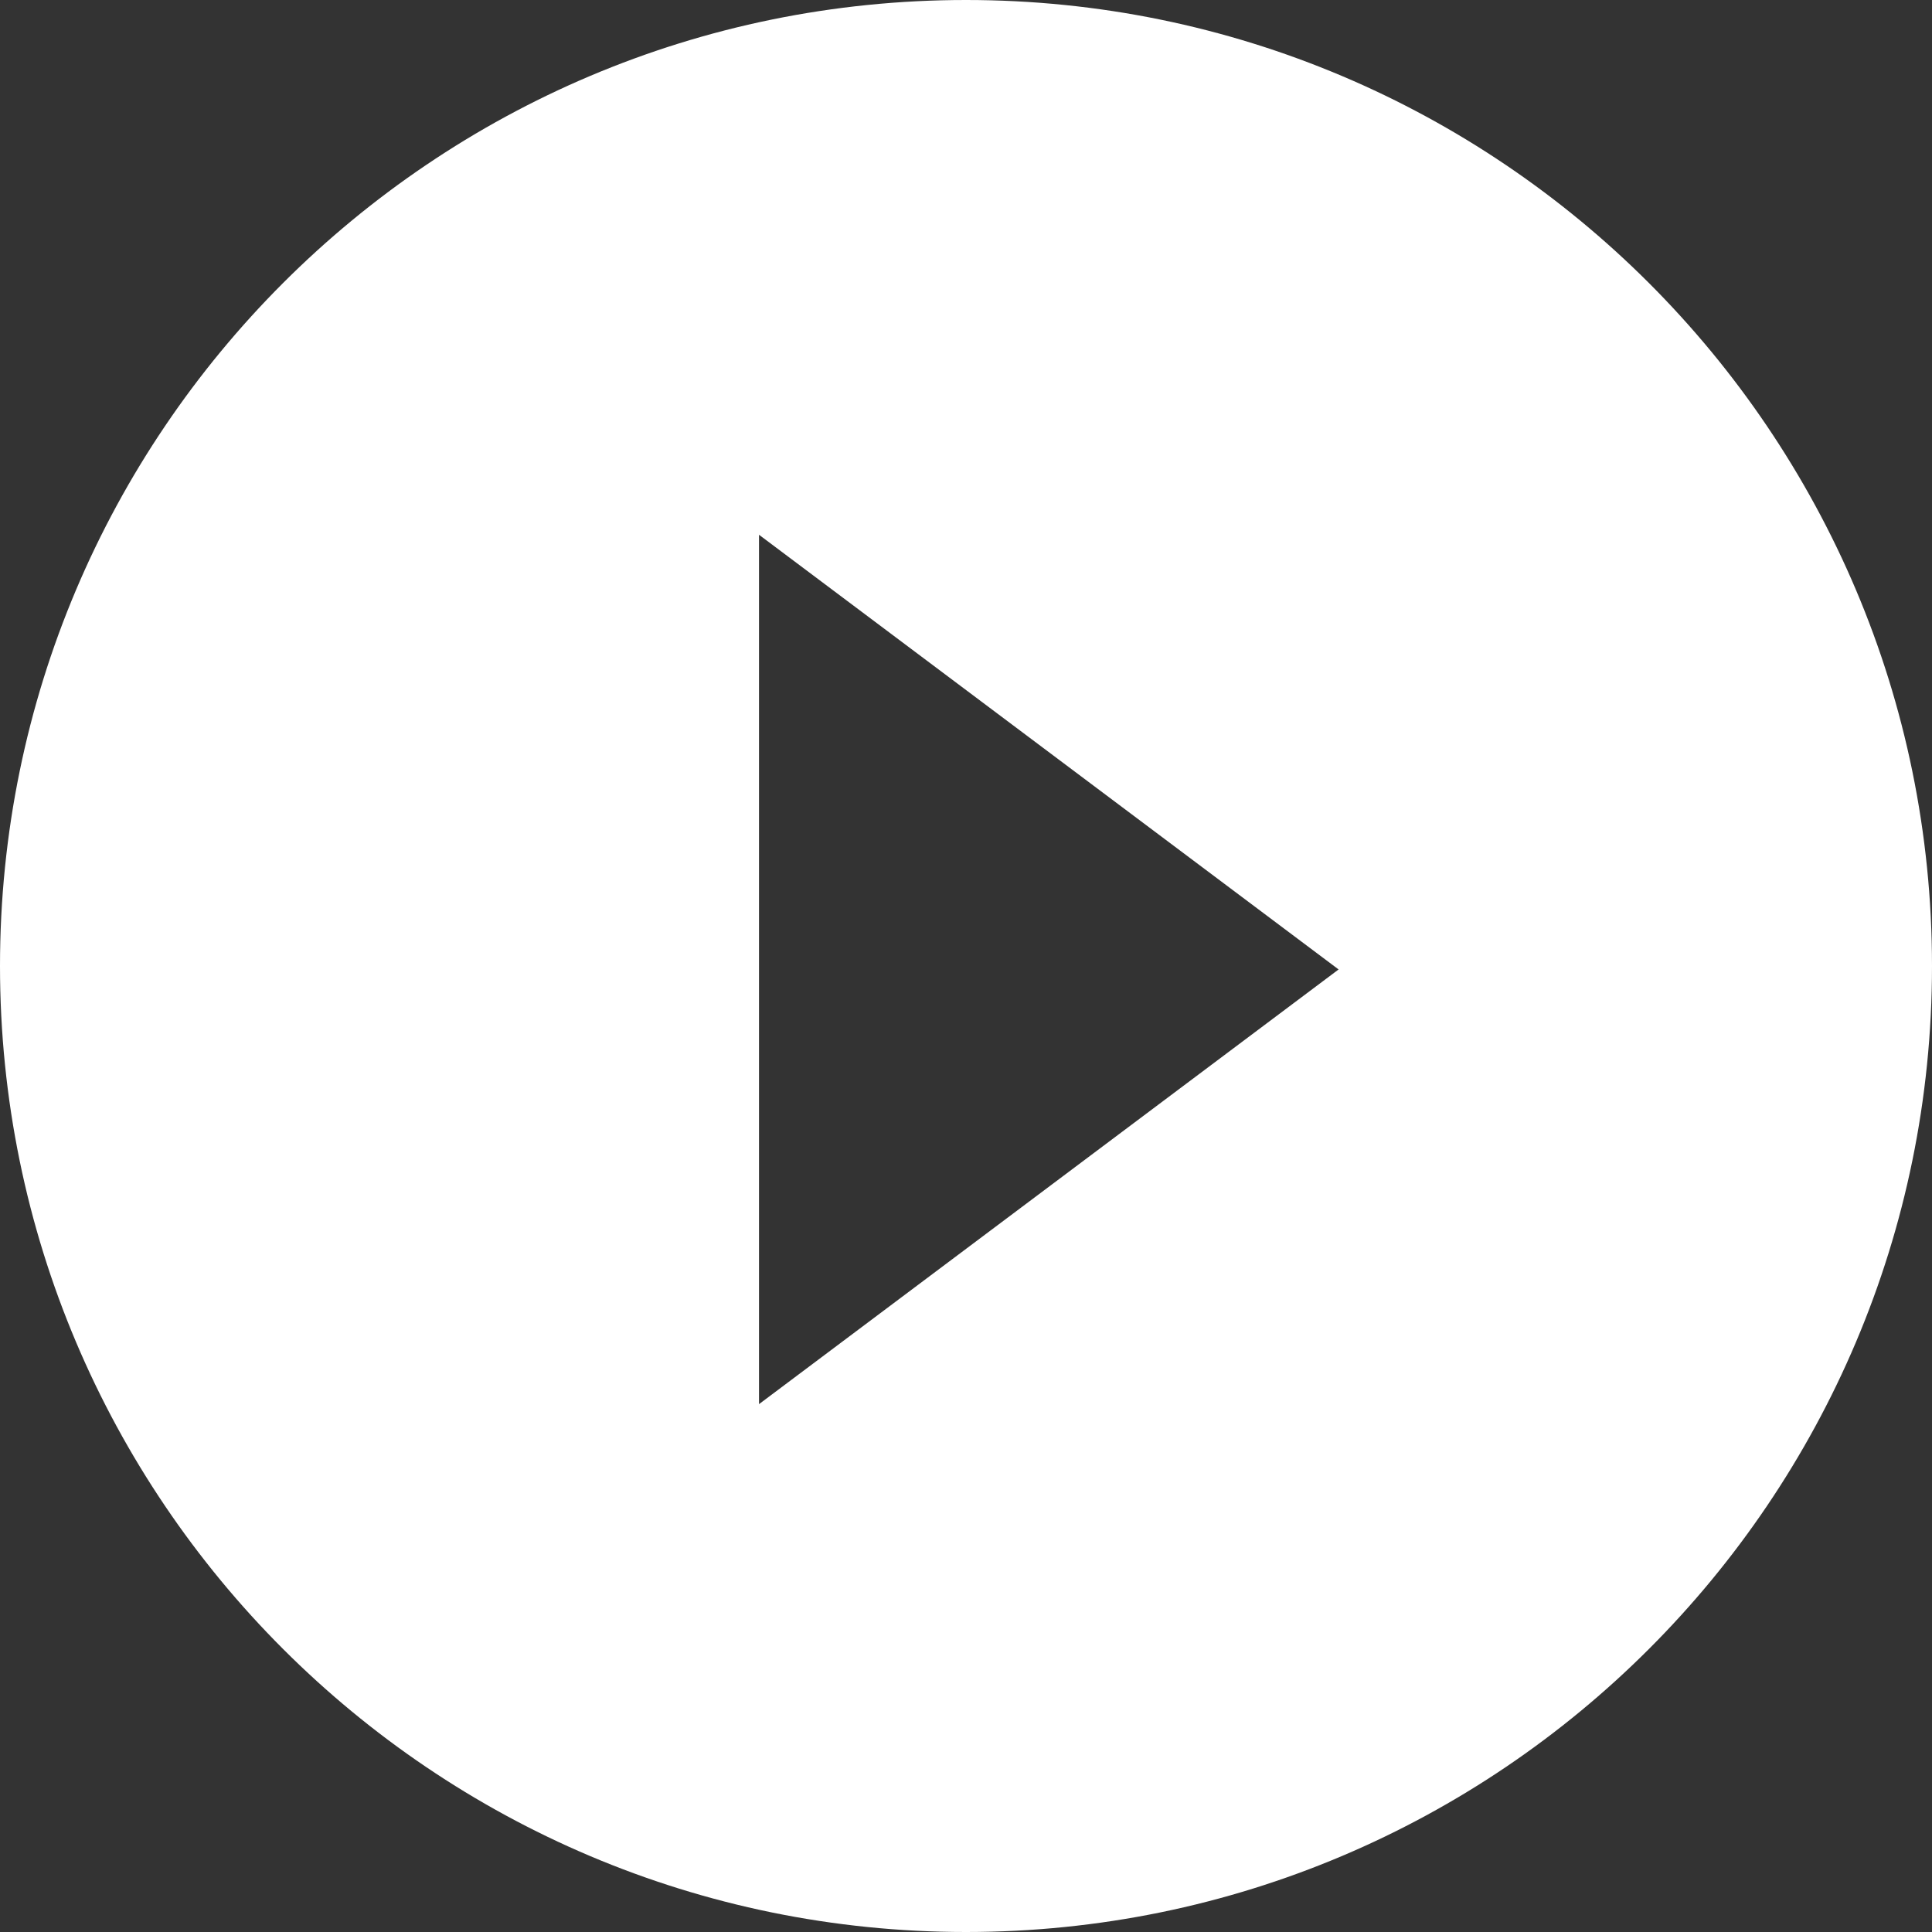
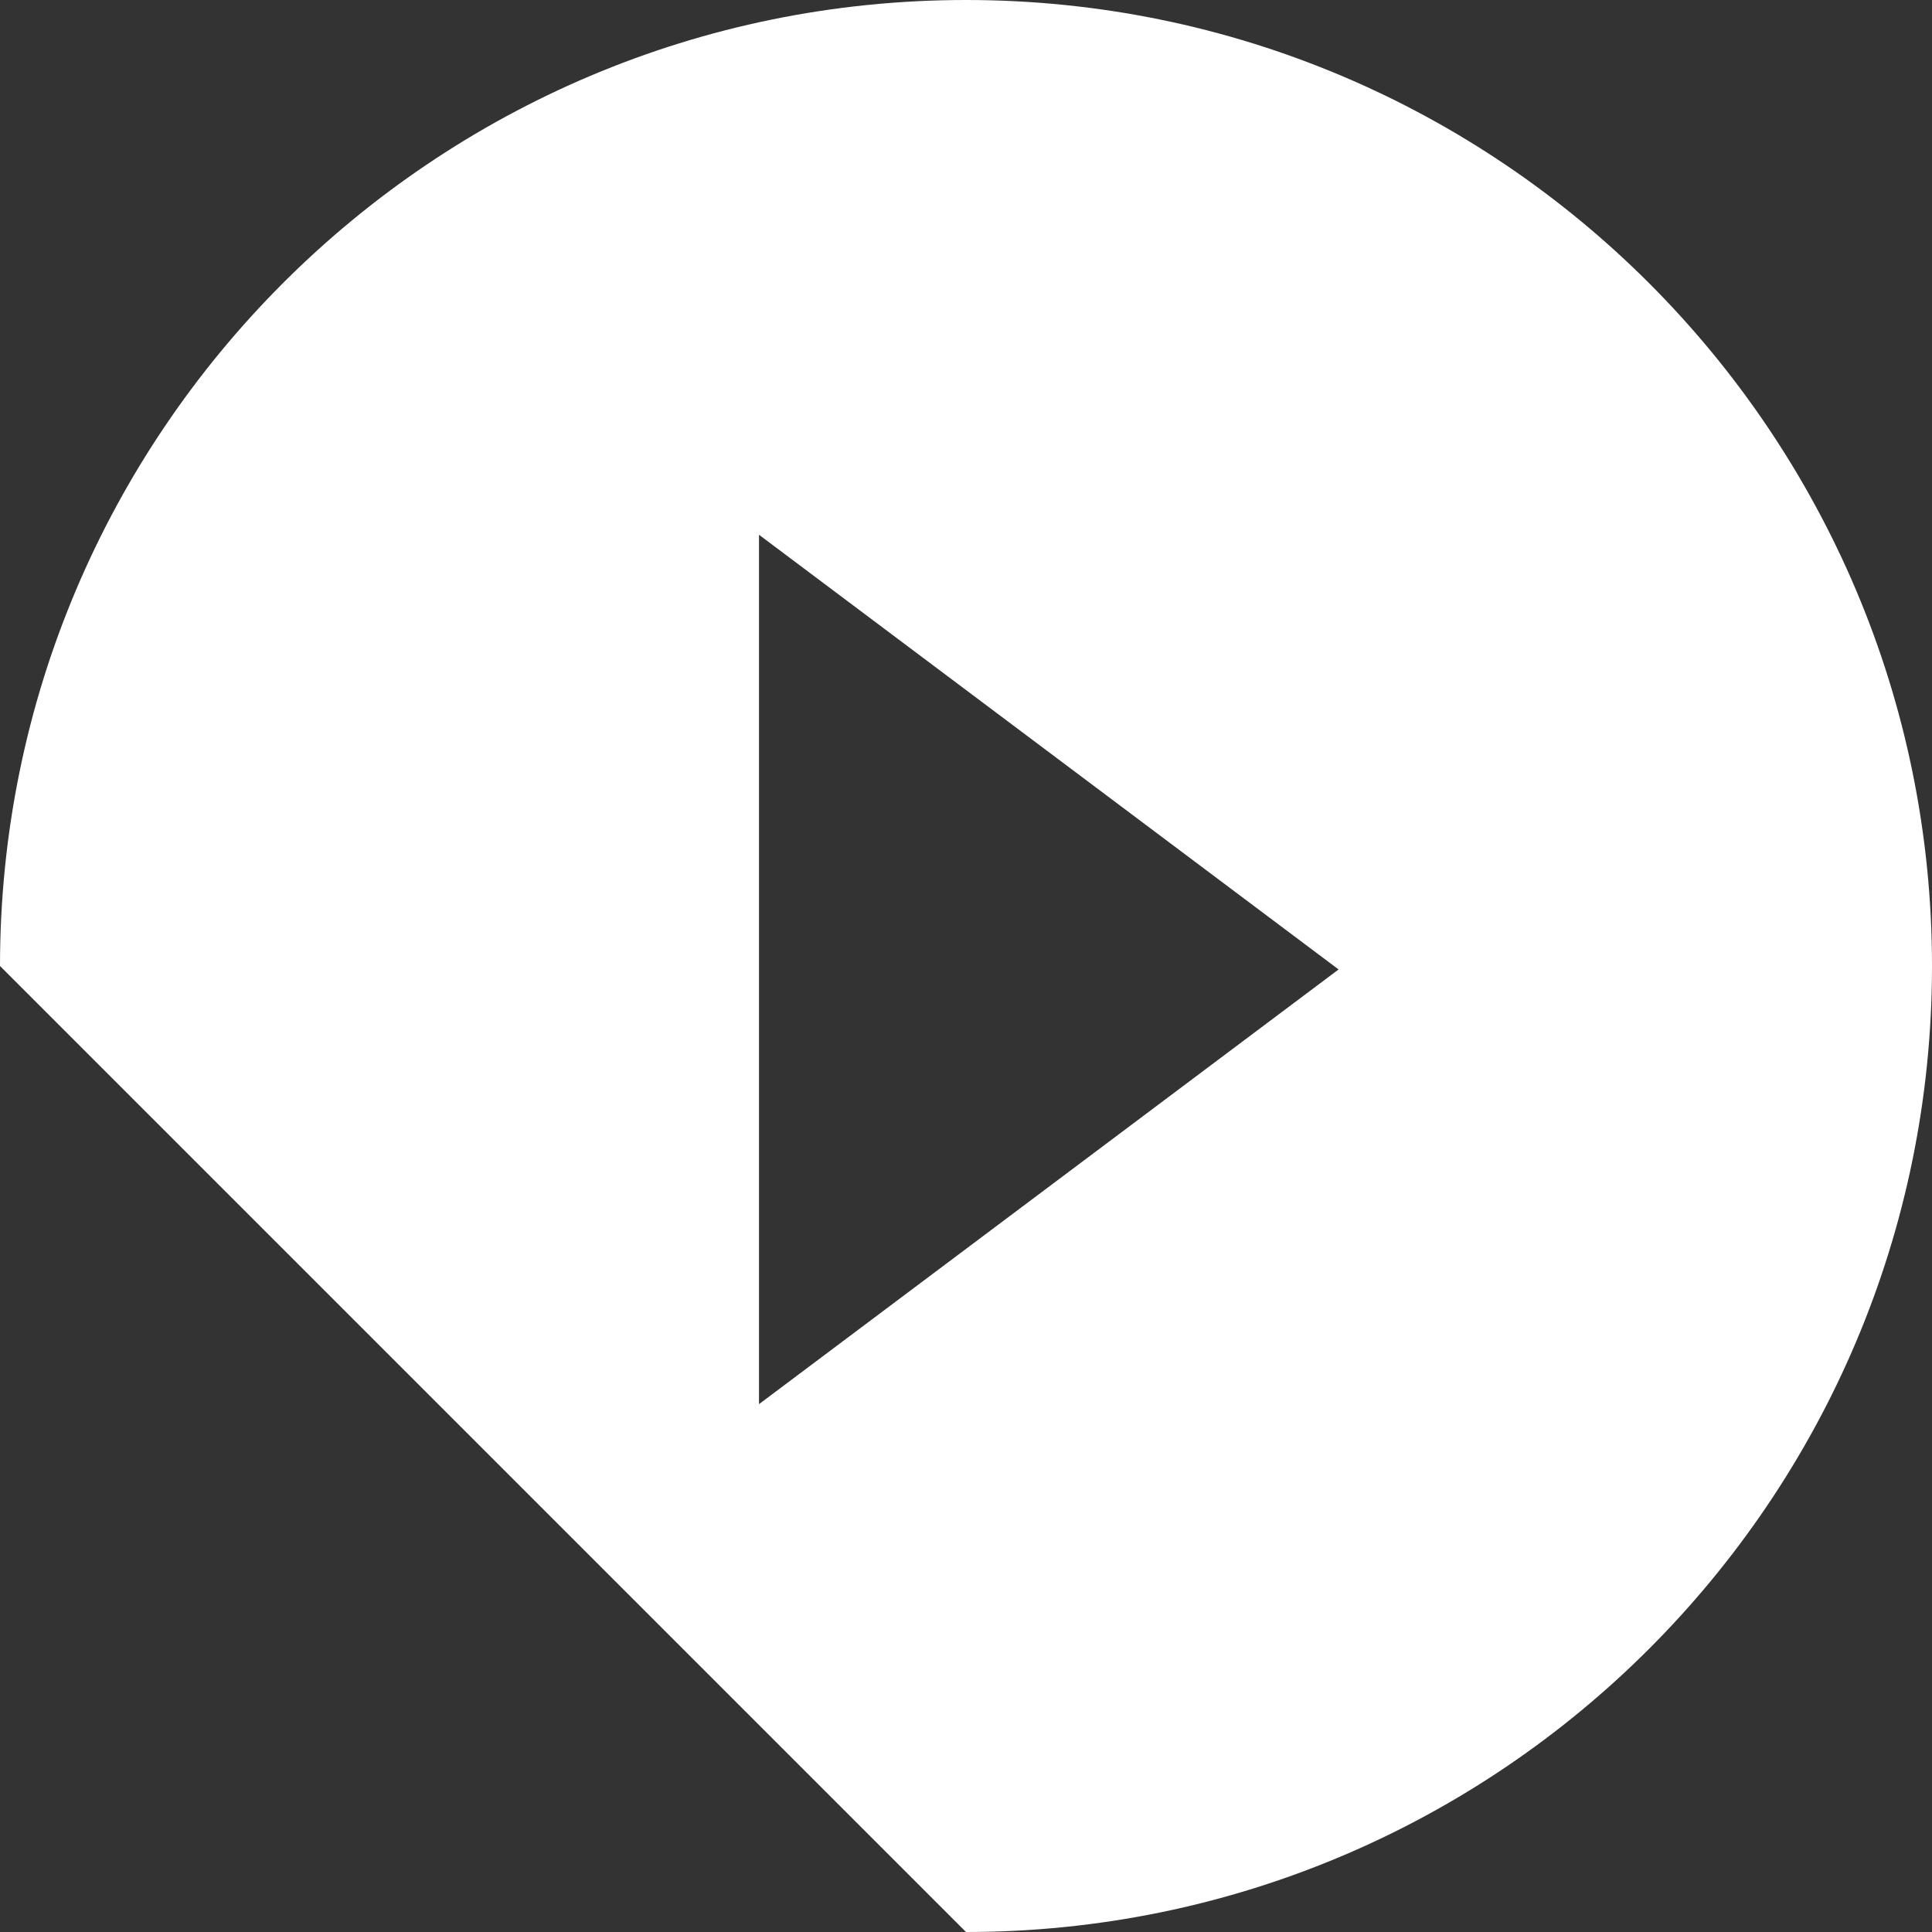
<svg xmlns="http://www.w3.org/2000/svg" width="112" height="112" viewBox="0 0 112 112" fill="none">
  <rect x="0" y="0" width="112" height="112" fill="#333333" stroke="none" />
-   <path fill-rule="evenodd" clip-rule="evenodd" d="M0 56C0 25.088 25.088 0 56 0C86.912 0 112 25.088 112 56C112 86.912 86.912 112 56 112C25.088 112 0 86.912 0 56ZM77.6 56.2L44 31V81.4L77.6 56.2Z" fill="white" />
+   <path fill-rule="evenodd" clip-rule="evenodd" d="M0 56C0 25.088 25.088 0 56 0C86.912 0 112 25.088 112 56C112 86.912 86.912 112 56 112ZM77.6 56.2L44 31V81.4L77.6 56.2Z" fill="white" />
</svg>